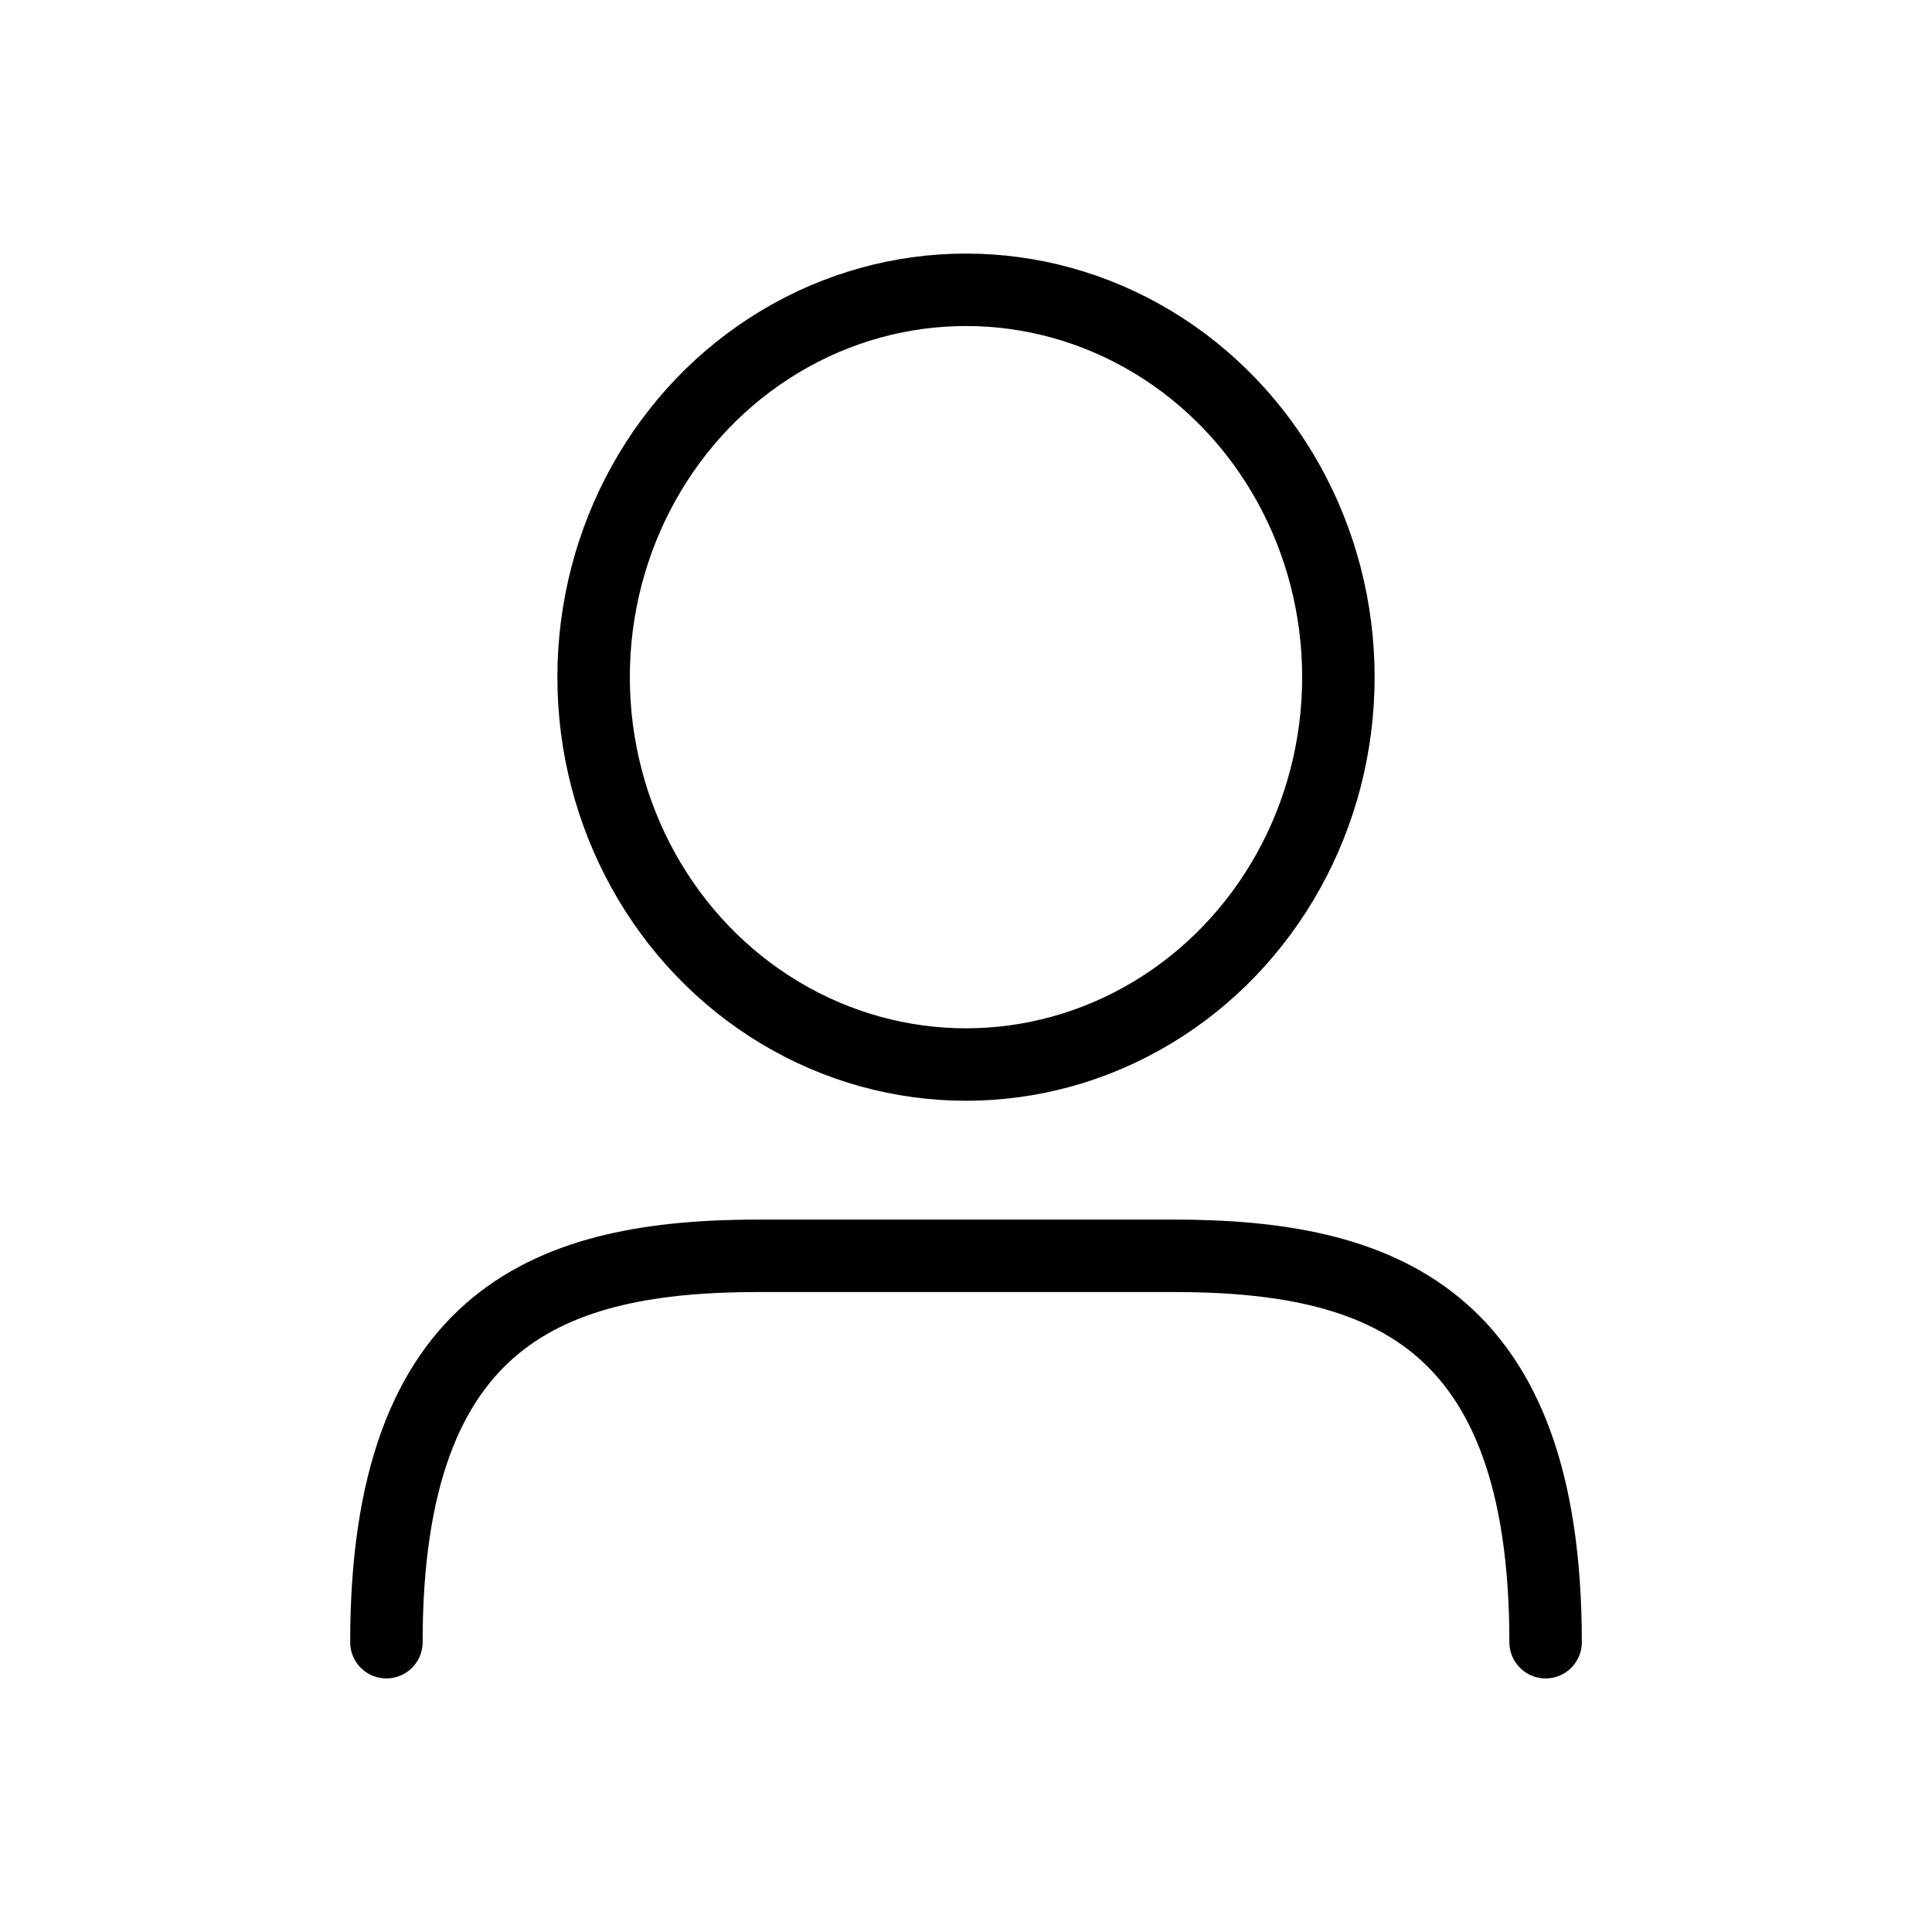
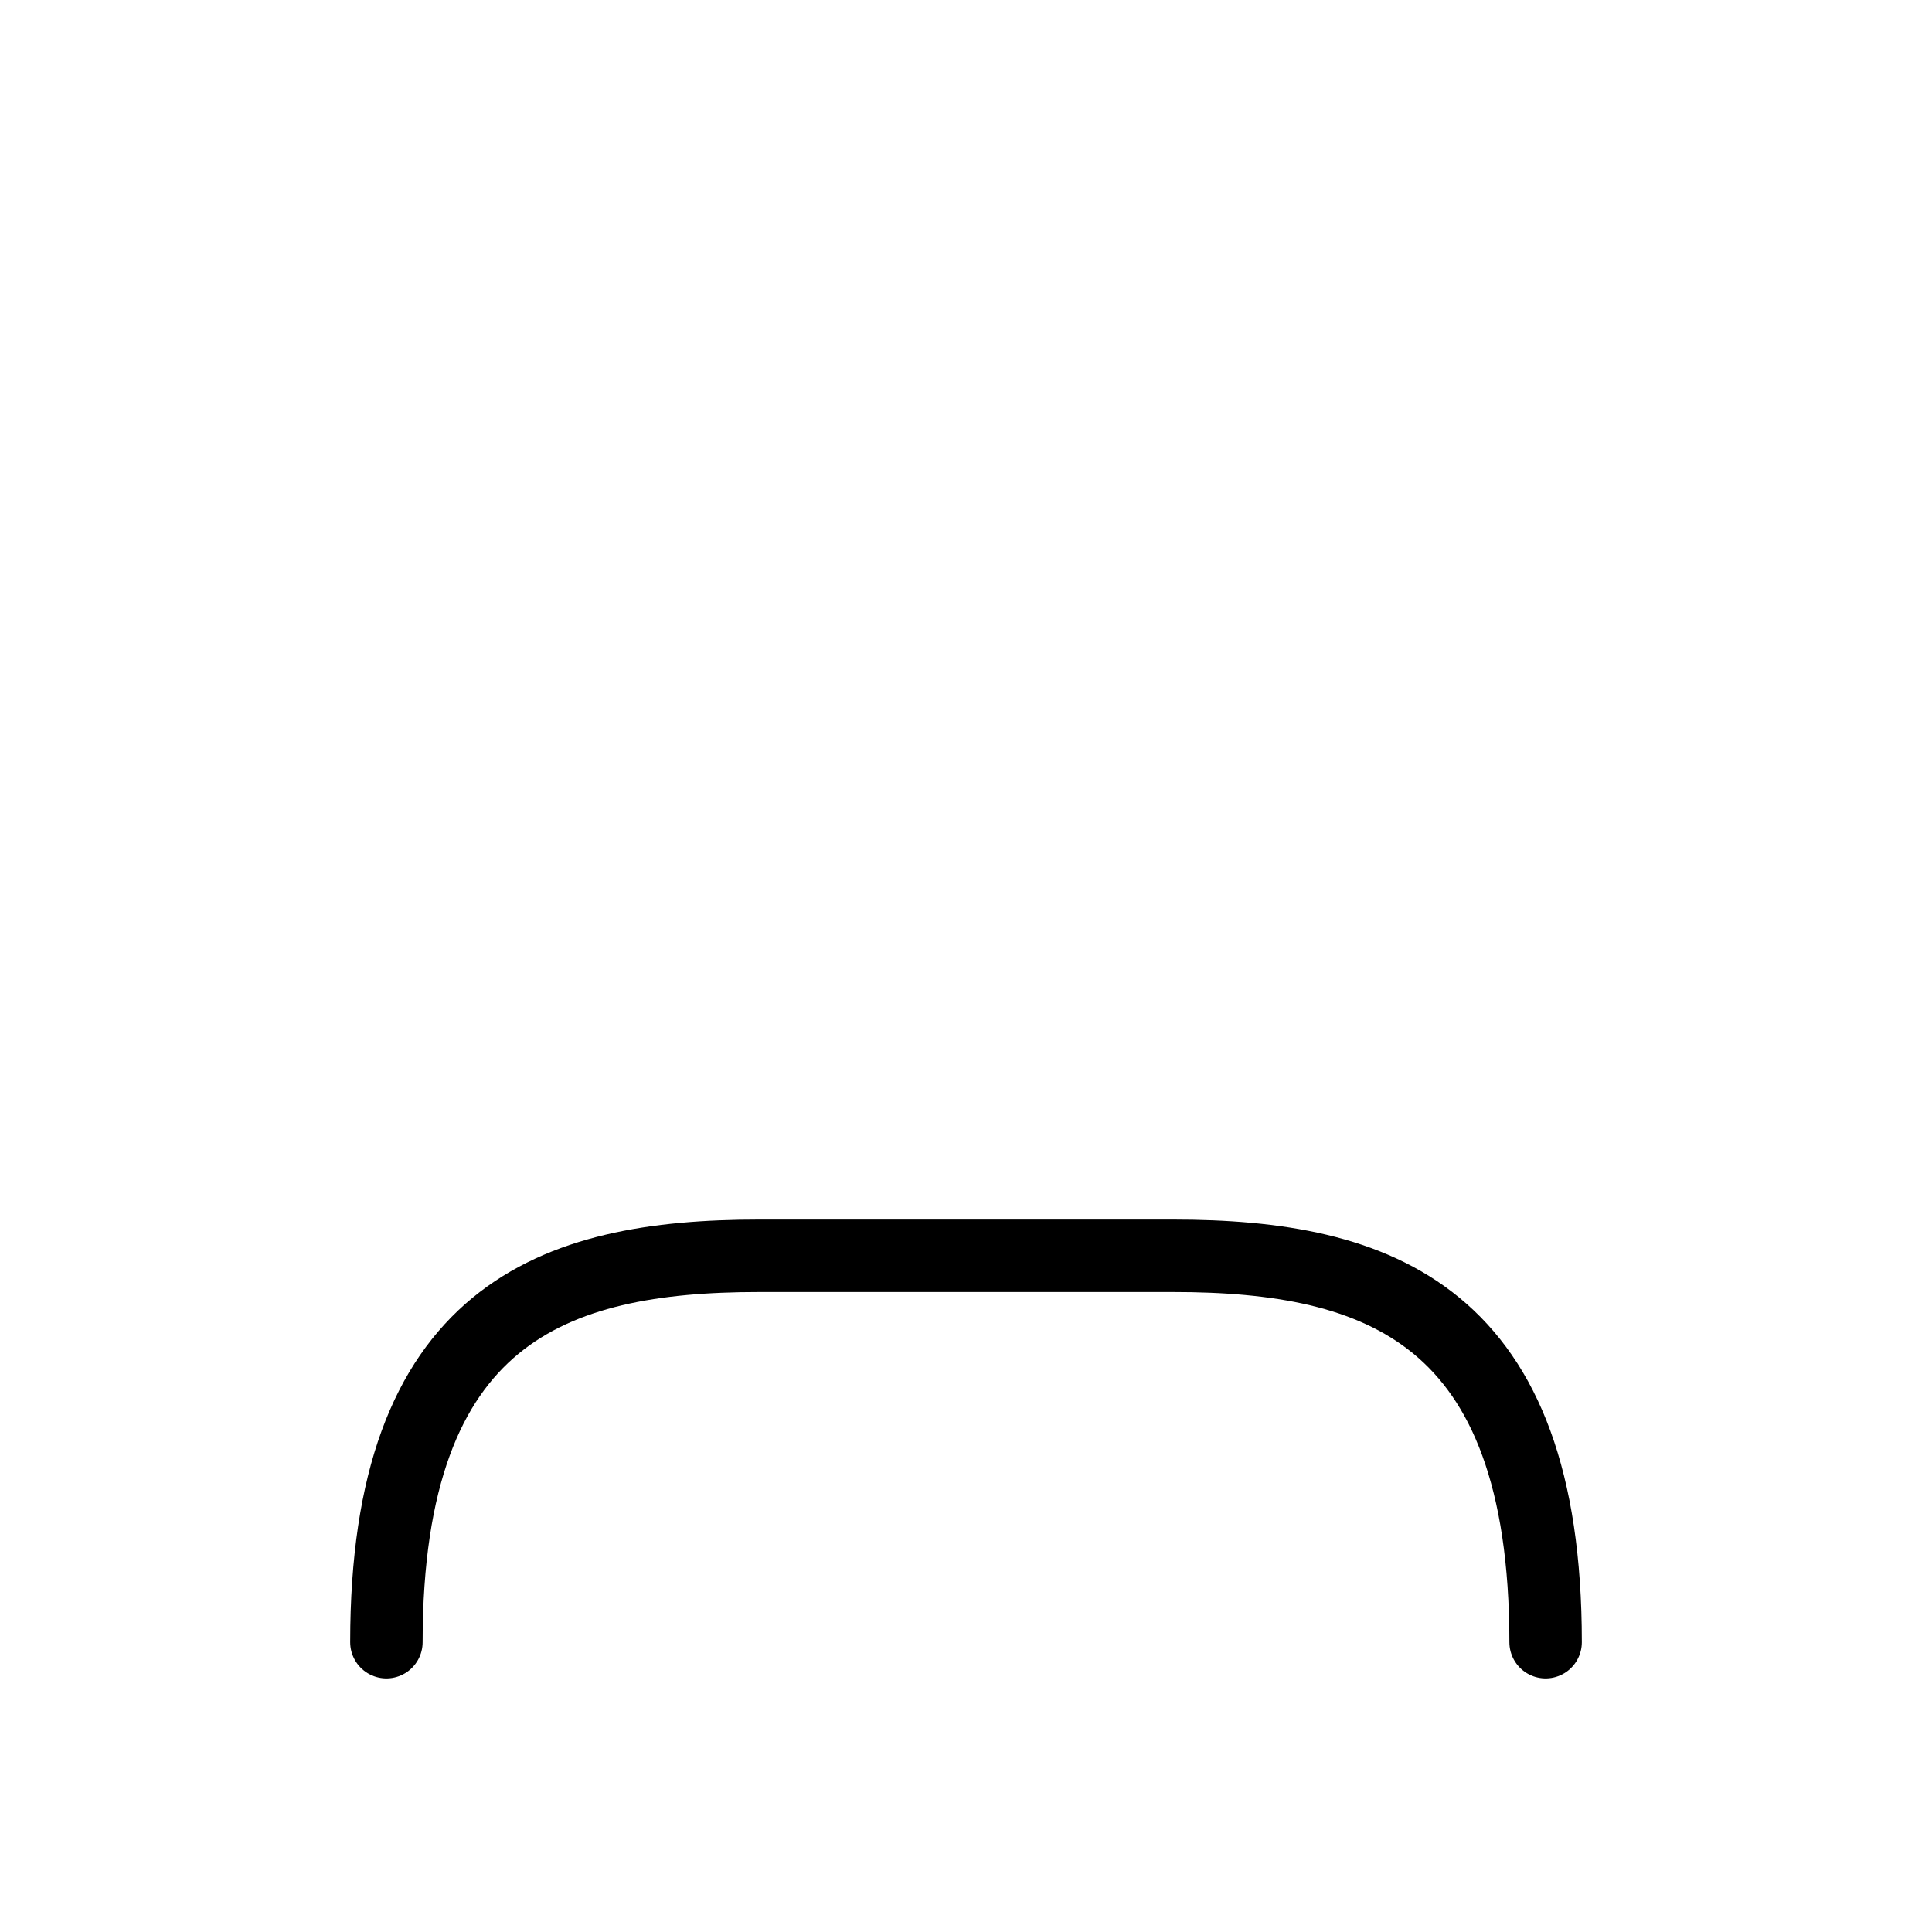
<svg xmlns="http://www.w3.org/2000/svg" viewBox="0 0 40 40">
  <title>user</title>
  <g>
-     <ellipse cx="20" cy="14.02" rx="7.71" ry="8.02" fill="none" stroke="#000" stroke-linecap="round" stroke-miterlimit="10" stroke-width="1.5" />
    <path d="M32,34c0-6.8-3.45-8-7.71-8H15.71C11.45,26,8,27.2,8,34" fill="none" stroke="#000" stroke-linecap="round" stroke-miterlimit="10" stroke-width="1.5" />
  </g>
</svg>